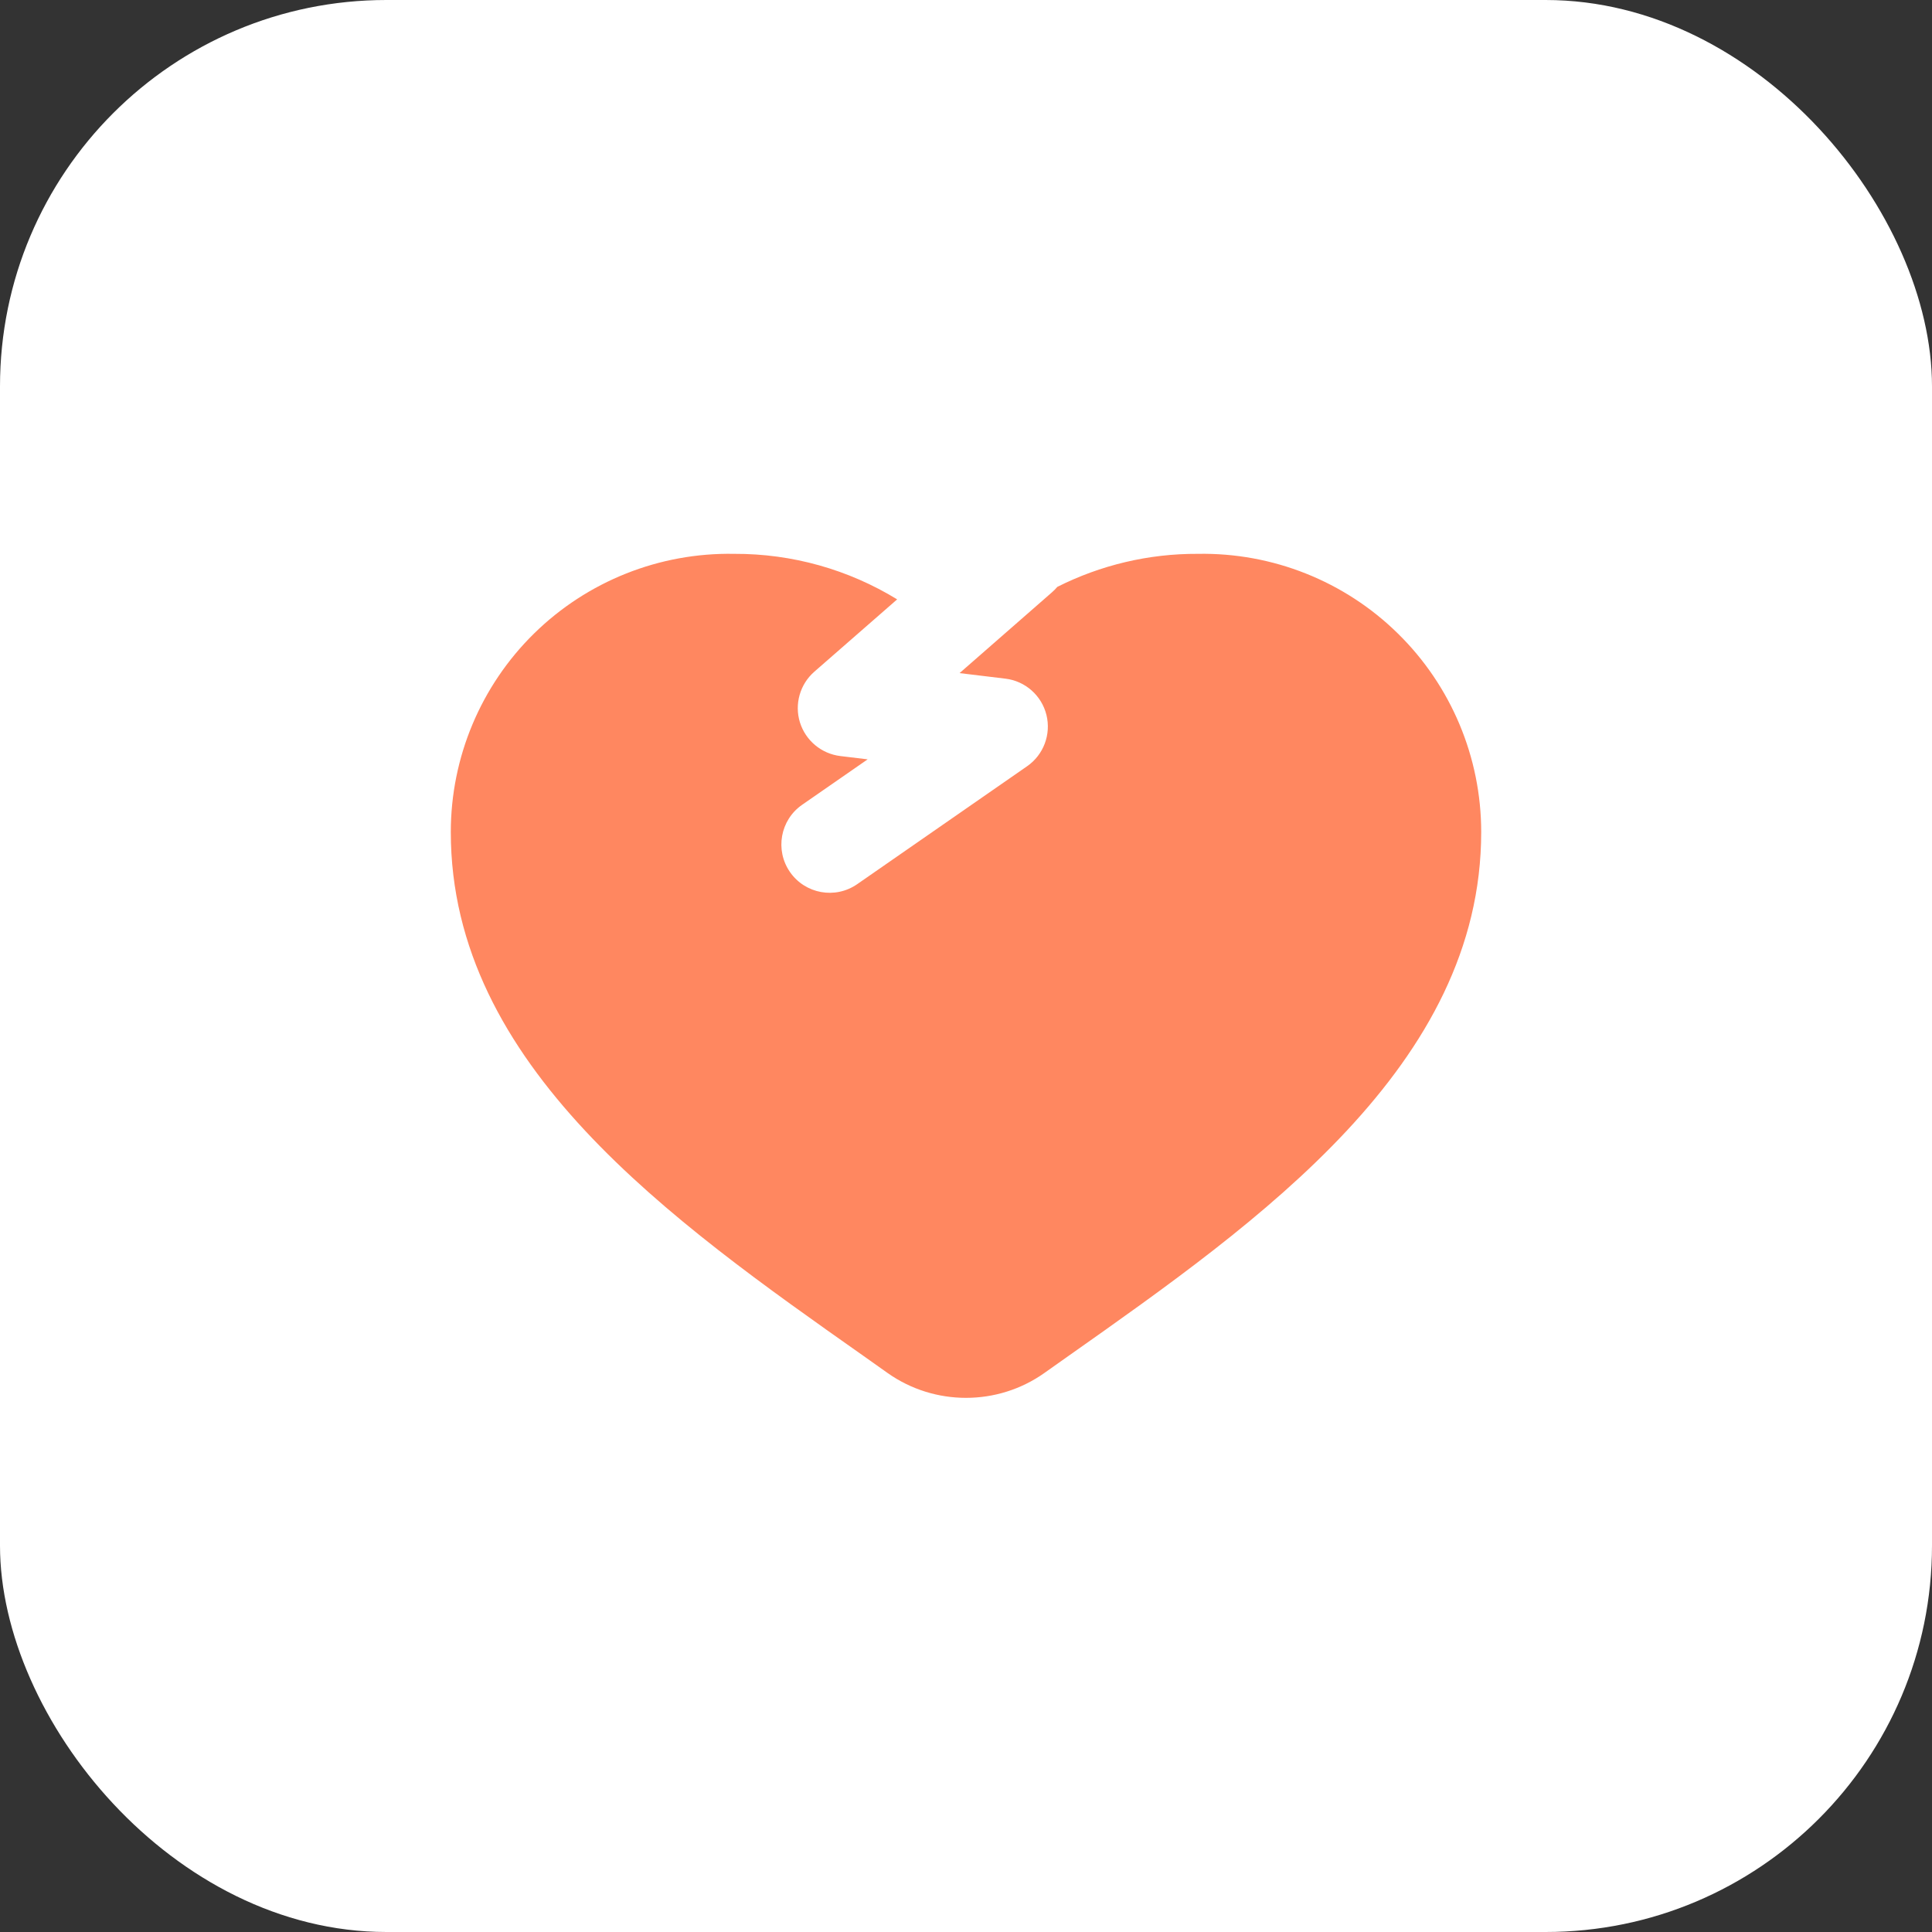
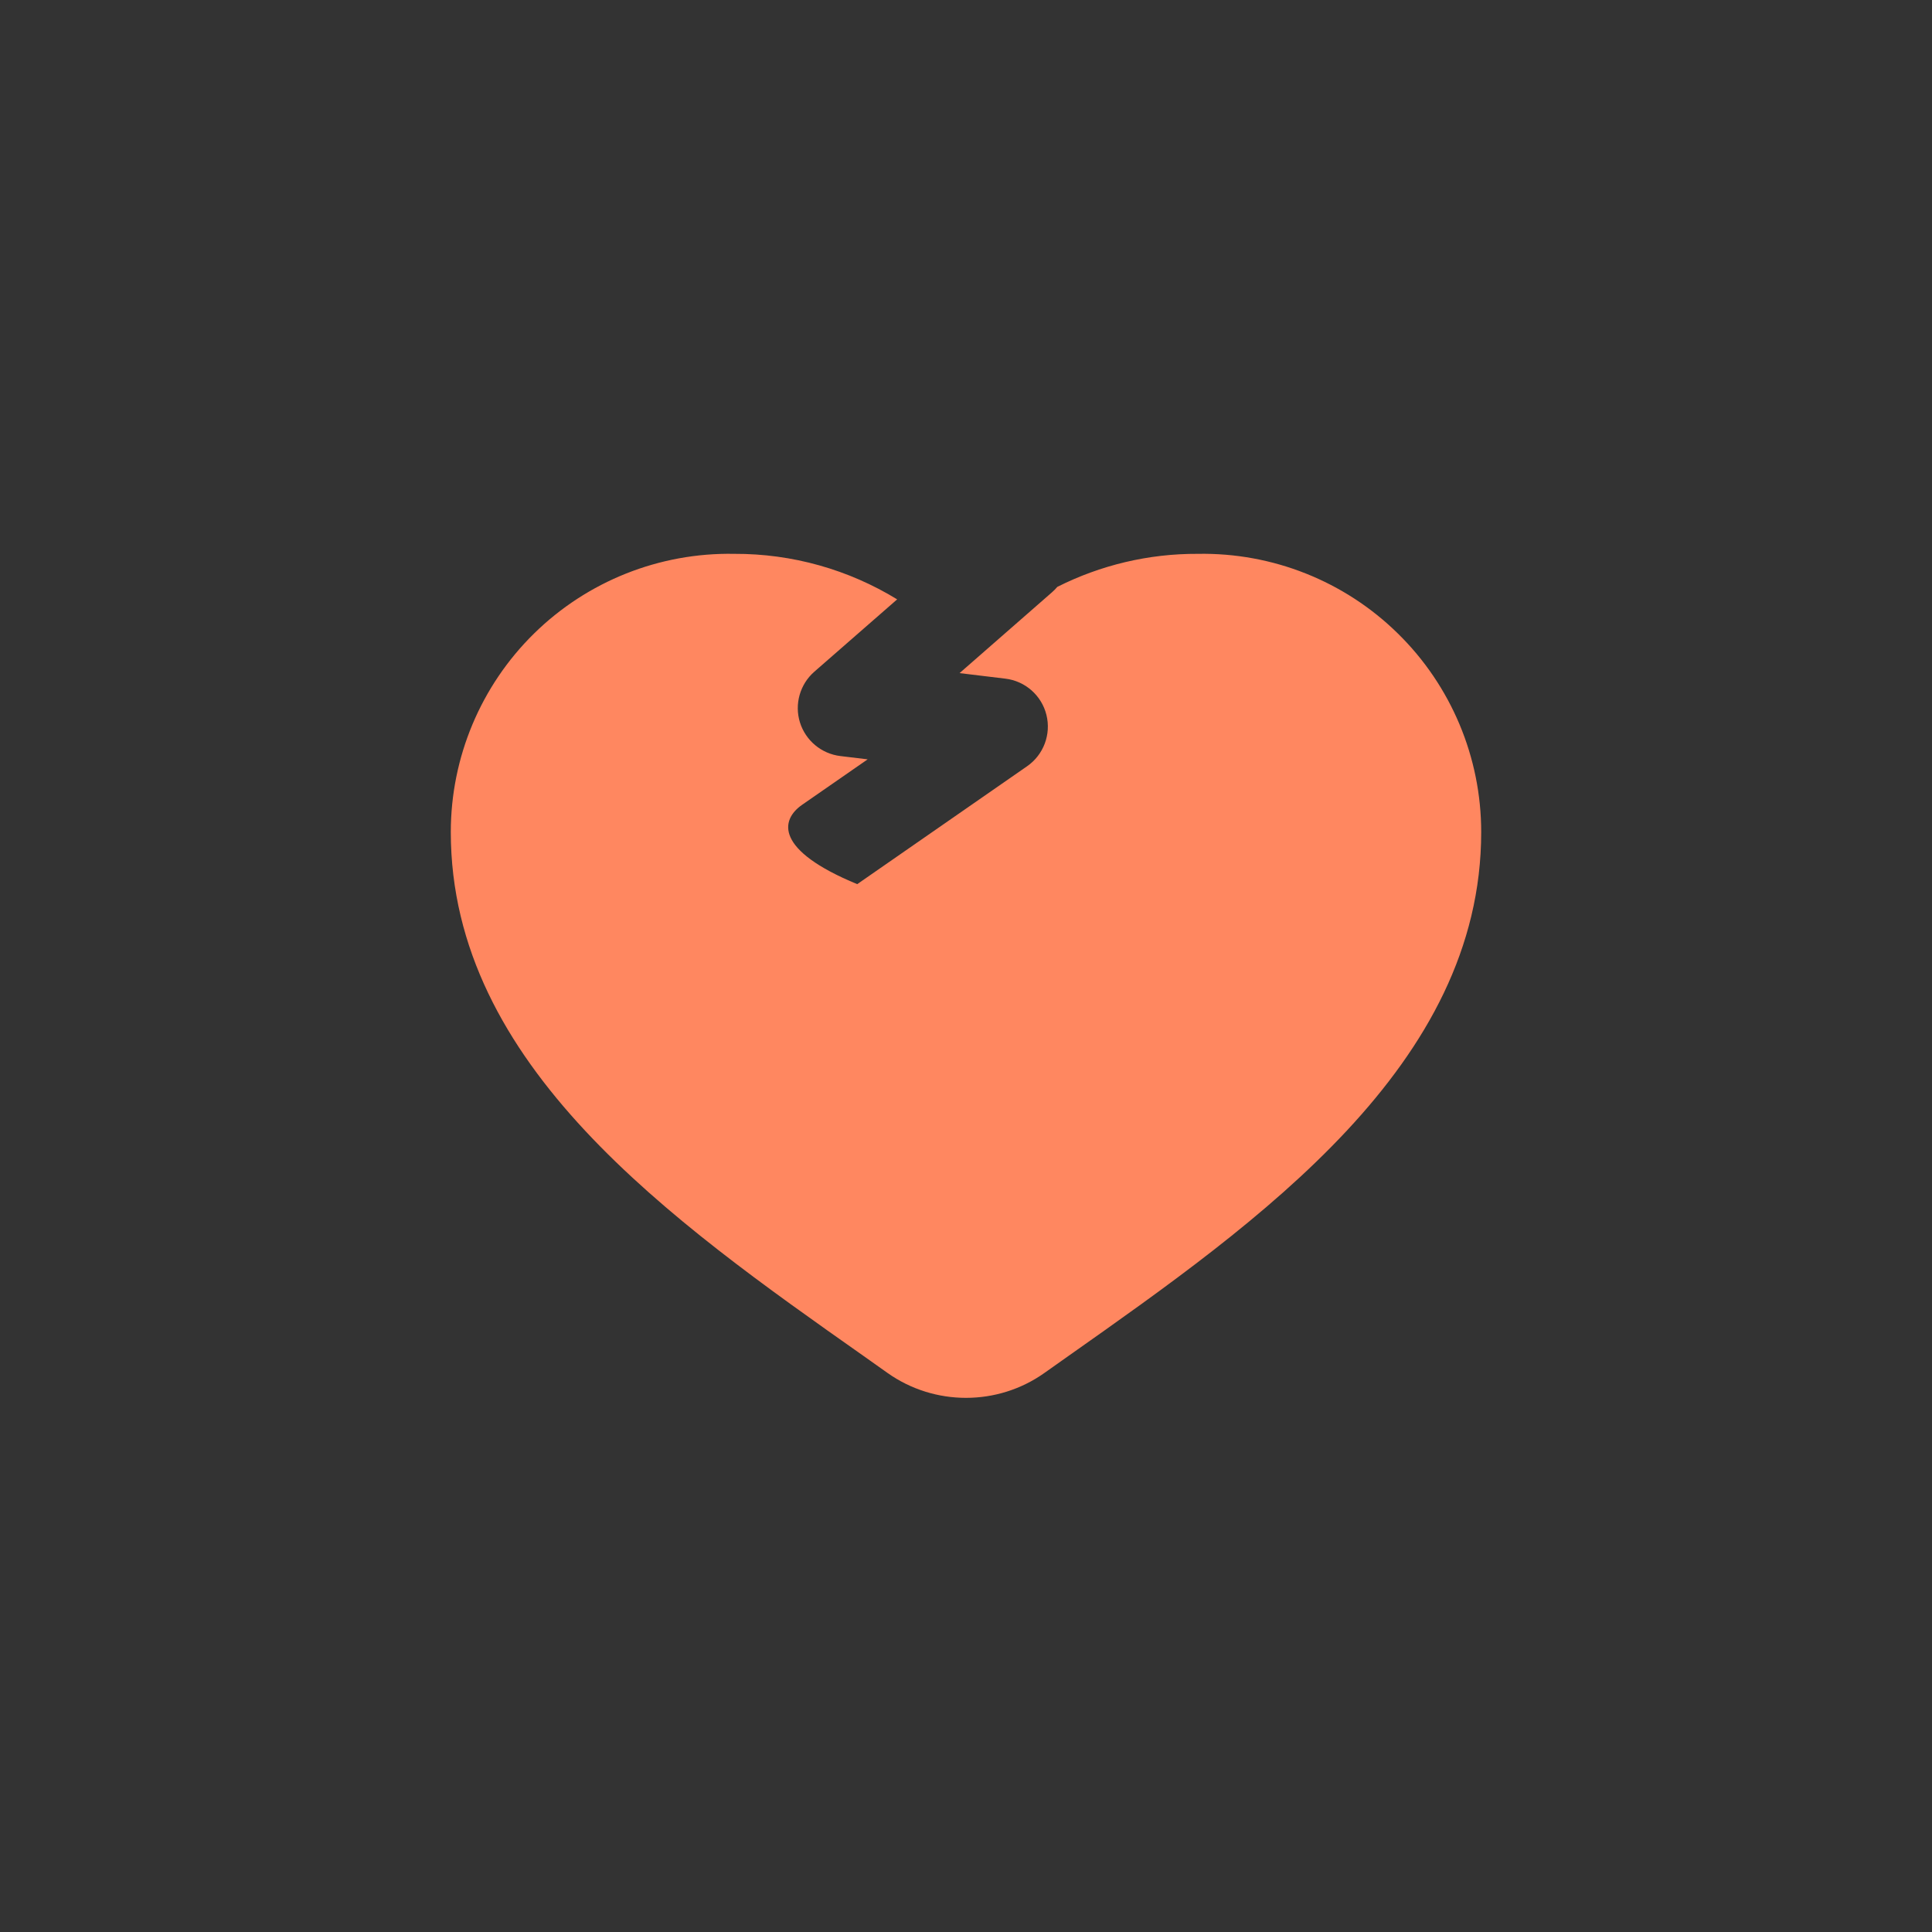
<svg xmlns="http://www.w3.org/2000/svg" width="30" height="30" viewBox="0 0 30 30" fill="none">
  <rect x="0" y="0" width="30" height="30" fill="#333333" stroke="none" />
-   <rect width="30" height="30" rx="6" fill="white" />
-   <rect width="16" height="16" transform="translate(7 7)" fill="white" />
-   <path fill-rule="evenodd" clip-rule="evenodd" d="M13.931 9.307C13.177 8.845 12.302 8.596 11.4 8.6C10.241 8.579 9.121 9.024 8.293 9.837C7.466 10.649 7 11.76 7 12.92C7 16.54 10.421 18.951 13.413 21.058C13.537 21.146 13.662 21.234 13.784 21.321C14.511 21.834 15.489 21.834 16.215 21.321C16.338 21.234 16.461 21.148 16.584 21.06C19.576 18.951 23 16.538 23 12.92C23 11.76 22.534 10.649 21.706 9.837C20.879 9.024 19.759 8.579 18.6 8.6C17.834 8.596 17.087 8.776 16.418 9.113C16.392 9.144 16.364 9.172 16.333 9.199L14.9 10.452L15.611 10.538C15.92 10.575 16.174 10.799 16.249 11.101C16.324 11.404 16.204 11.721 15.949 11.898L13.311 13.729C12.97 13.966 12.503 13.881 12.267 13.541C12.031 13.201 12.115 12.733 12.455 12.497L13.473 11.791L13.049 11.74C12.754 11.704 12.509 11.499 12.421 11.216C12.334 10.933 12.422 10.625 12.645 10.43L13.931 9.307Z" fill="#FF8760" />
+   <path fill-rule="evenodd" clip-rule="evenodd" d="M13.931 9.307C13.177 8.845 12.302 8.596 11.4 8.6C10.241 8.579 9.121 9.024 8.293 9.837C7.466 10.649 7 11.76 7 12.92C7 16.54 10.421 18.951 13.413 21.058C13.537 21.146 13.662 21.234 13.784 21.321C14.511 21.834 15.489 21.834 16.215 21.321C16.338 21.234 16.461 21.148 16.584 21.06C19.576 18.951 23 16.538 23 12.92C23 11.76 22.534 10.649 21.706 9.837C20.879 9.024 19.759 8.579 18.6 8.6C17.834 8.596 17.087 8.776 16.418 9.113C16.392 9.144 16.364 9.172 16.333 9.199L14.9 10.452L15.611 10.538C15.92 10.575 16.174 10.799 16.249 11.101C16.324 11.404 16.204 11.721 15.949 11.898L13.311 13.729C12.031 13.201 12.115 12.733 12.455 12.497L13.473 11.791L13.049 11.74C12.754 11.704 12.509 11.499 12.421 11.216C12.334 10.933 12.422 10.625 12.645 10.43L13.931 9.307Z" fill="#FF8760" />
</svg>